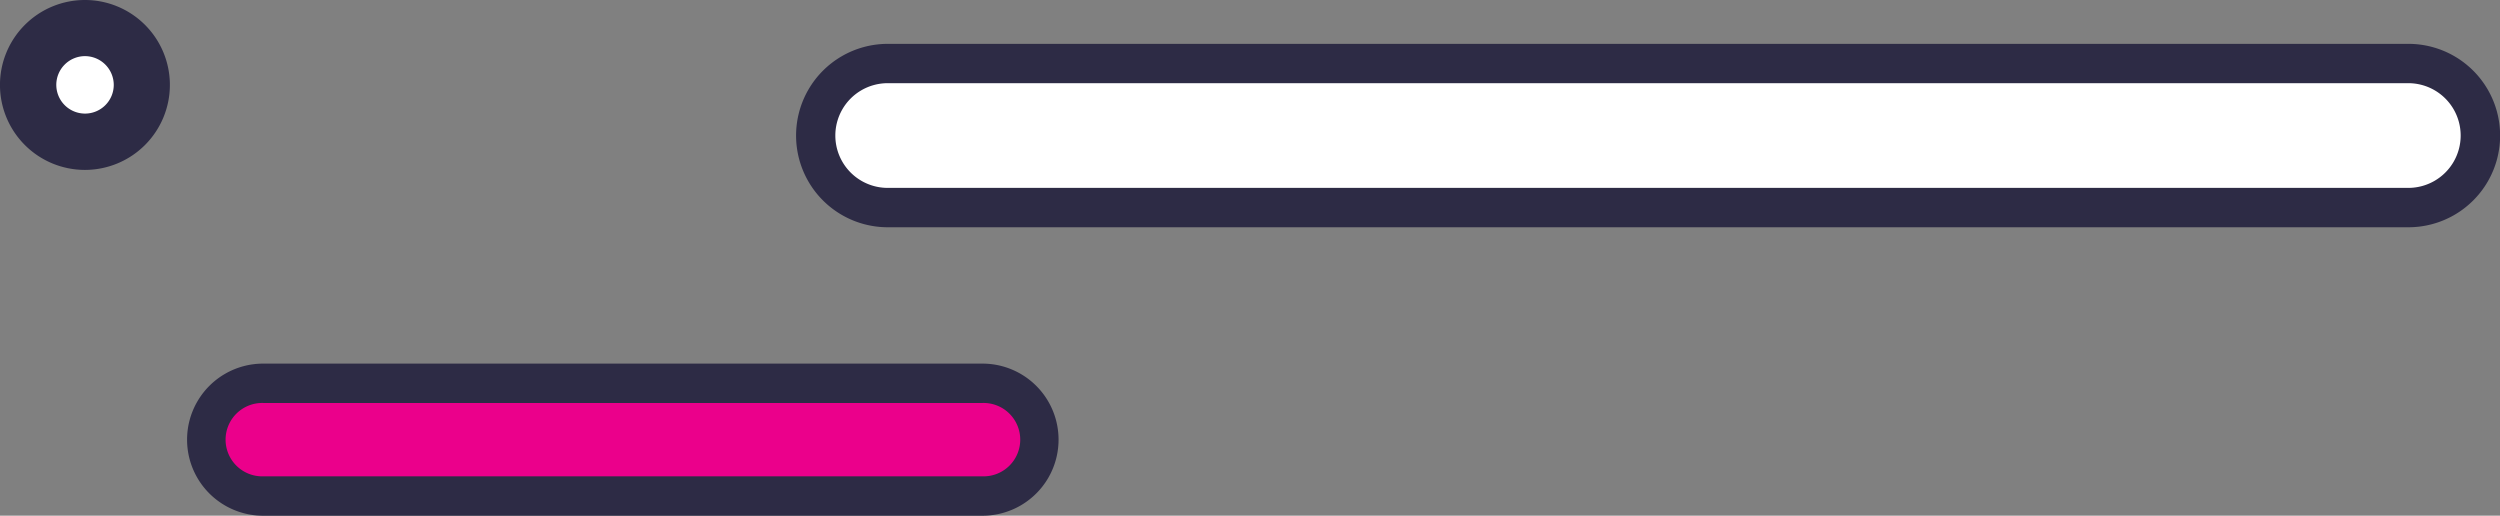
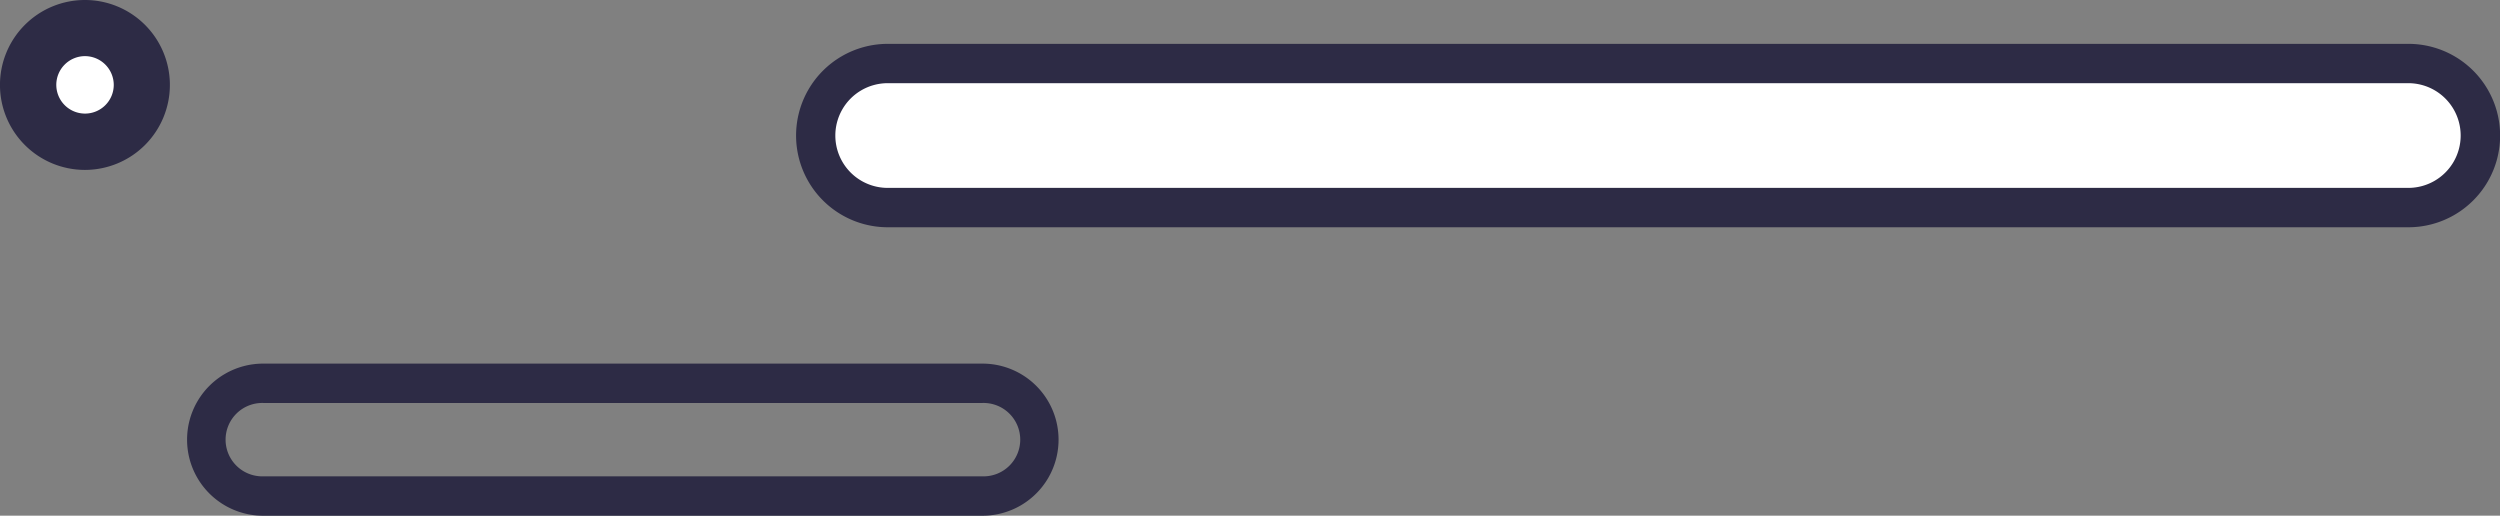
<svg xmlns="http://www.w3.org/2000/svg" width="104.437" height="21.543" viewBox="0 0 104.437 21.543">
  <rect x="0" y="0" width="104.437" height="21.543" fill="#808080" stroke="none" />
  <g id="Group_1900" data-name="Group 1900" transform="translate(-200 -1104.989)">
    <g id="Group_1873" data-name="Group 1873" transform="translate(200 1104.989)">
      <path id="Path_3699" data-name="Path 3699" d="M831.3,214.907a2.376,2.376,0,1,1-2.376-2.379A2.376,2.376,0,0,1,831.3,214.907Z" transform="translate(-825.373 -211.357)" fill="#fff" />
      <path id="Path_3700" data-name="Path 3700" d="M829.5,219.034a3.549,3.549,0,1,1,3.55-3.548A3.552,3.552,0,0,1,829.5,219.034Zm0-4.753a1.2,1.2,0,1,0,1.205,1.205A1.205,1.205,0,0,0,829.5,214.281Z" transform="translate(-825.953 -211.936)" fill="#2d2b45" />
    </g>
    <g id="Group_1874" data-name="Group 1874" transform="translate(233.248 1106.821)">
      <path id="Path_3775" data-name="Path 3775" d="M1105.967,422.5a3.014,3.014,0,0,1-3.012-3.01h0a3.009,3.009,0,0,1,3.012-3.008h63.524a3.009,3.009,0,0,1,3.008,3.008h0a3.014,3.014,0,0,1-3.008,3.01Z" transform="translate(-1102.132 -415.663)" fill="#fff" />
      <path id="Path_3776" data-name="Path 3776" d="M1169.72,423.554H1106.2a3.831,3.831,0,1,1,0-7.662h63.524a3.831,3.831,0,0,1,0,7.662Zm-63.524-6.019a2.187,2.187,0,1,0,0,4.374h63.524a2.187,2.187,0,1,0,0-4.374Z" transform="translate(-1102.361 -415.892)" fill="#2d2b45" />
    </g>
    <g id="Group_1875" data-name="Group 1875" transform="translate(207.816 1120.179)">
-       <path id="Path_3777" data-name="Path 3777" d="M1086.975,430.825a2.359,2.359,0,0,1-2.358-2.356h0a2.357,2.357,0,0,1,2.358-2.354h30.052a2.356,2.356,0,0,1,2.357,2.354h0a2.358,2.358,0,0,1-2.357,2.356Z" transform="translate(-1083.795 -425.294)" fill="#eb008b" />
      <path id="Path_3778" data-name="Path 3778" d="M1117.256,431.877H1087.2a3.177,3.177,0,1,1,0-6.354h30.052a3.177,3.177,0,1,1,0,6.354Zm-30.052-4.71a1.533,1.533,0,1,0,0,3.065h30.052a1.533,1.533,0,1,0,0-3.065Z" transform="translate(-1084.024 -425.523)" fill="#2d2b45" />
    </g>
  </g>
</svg>